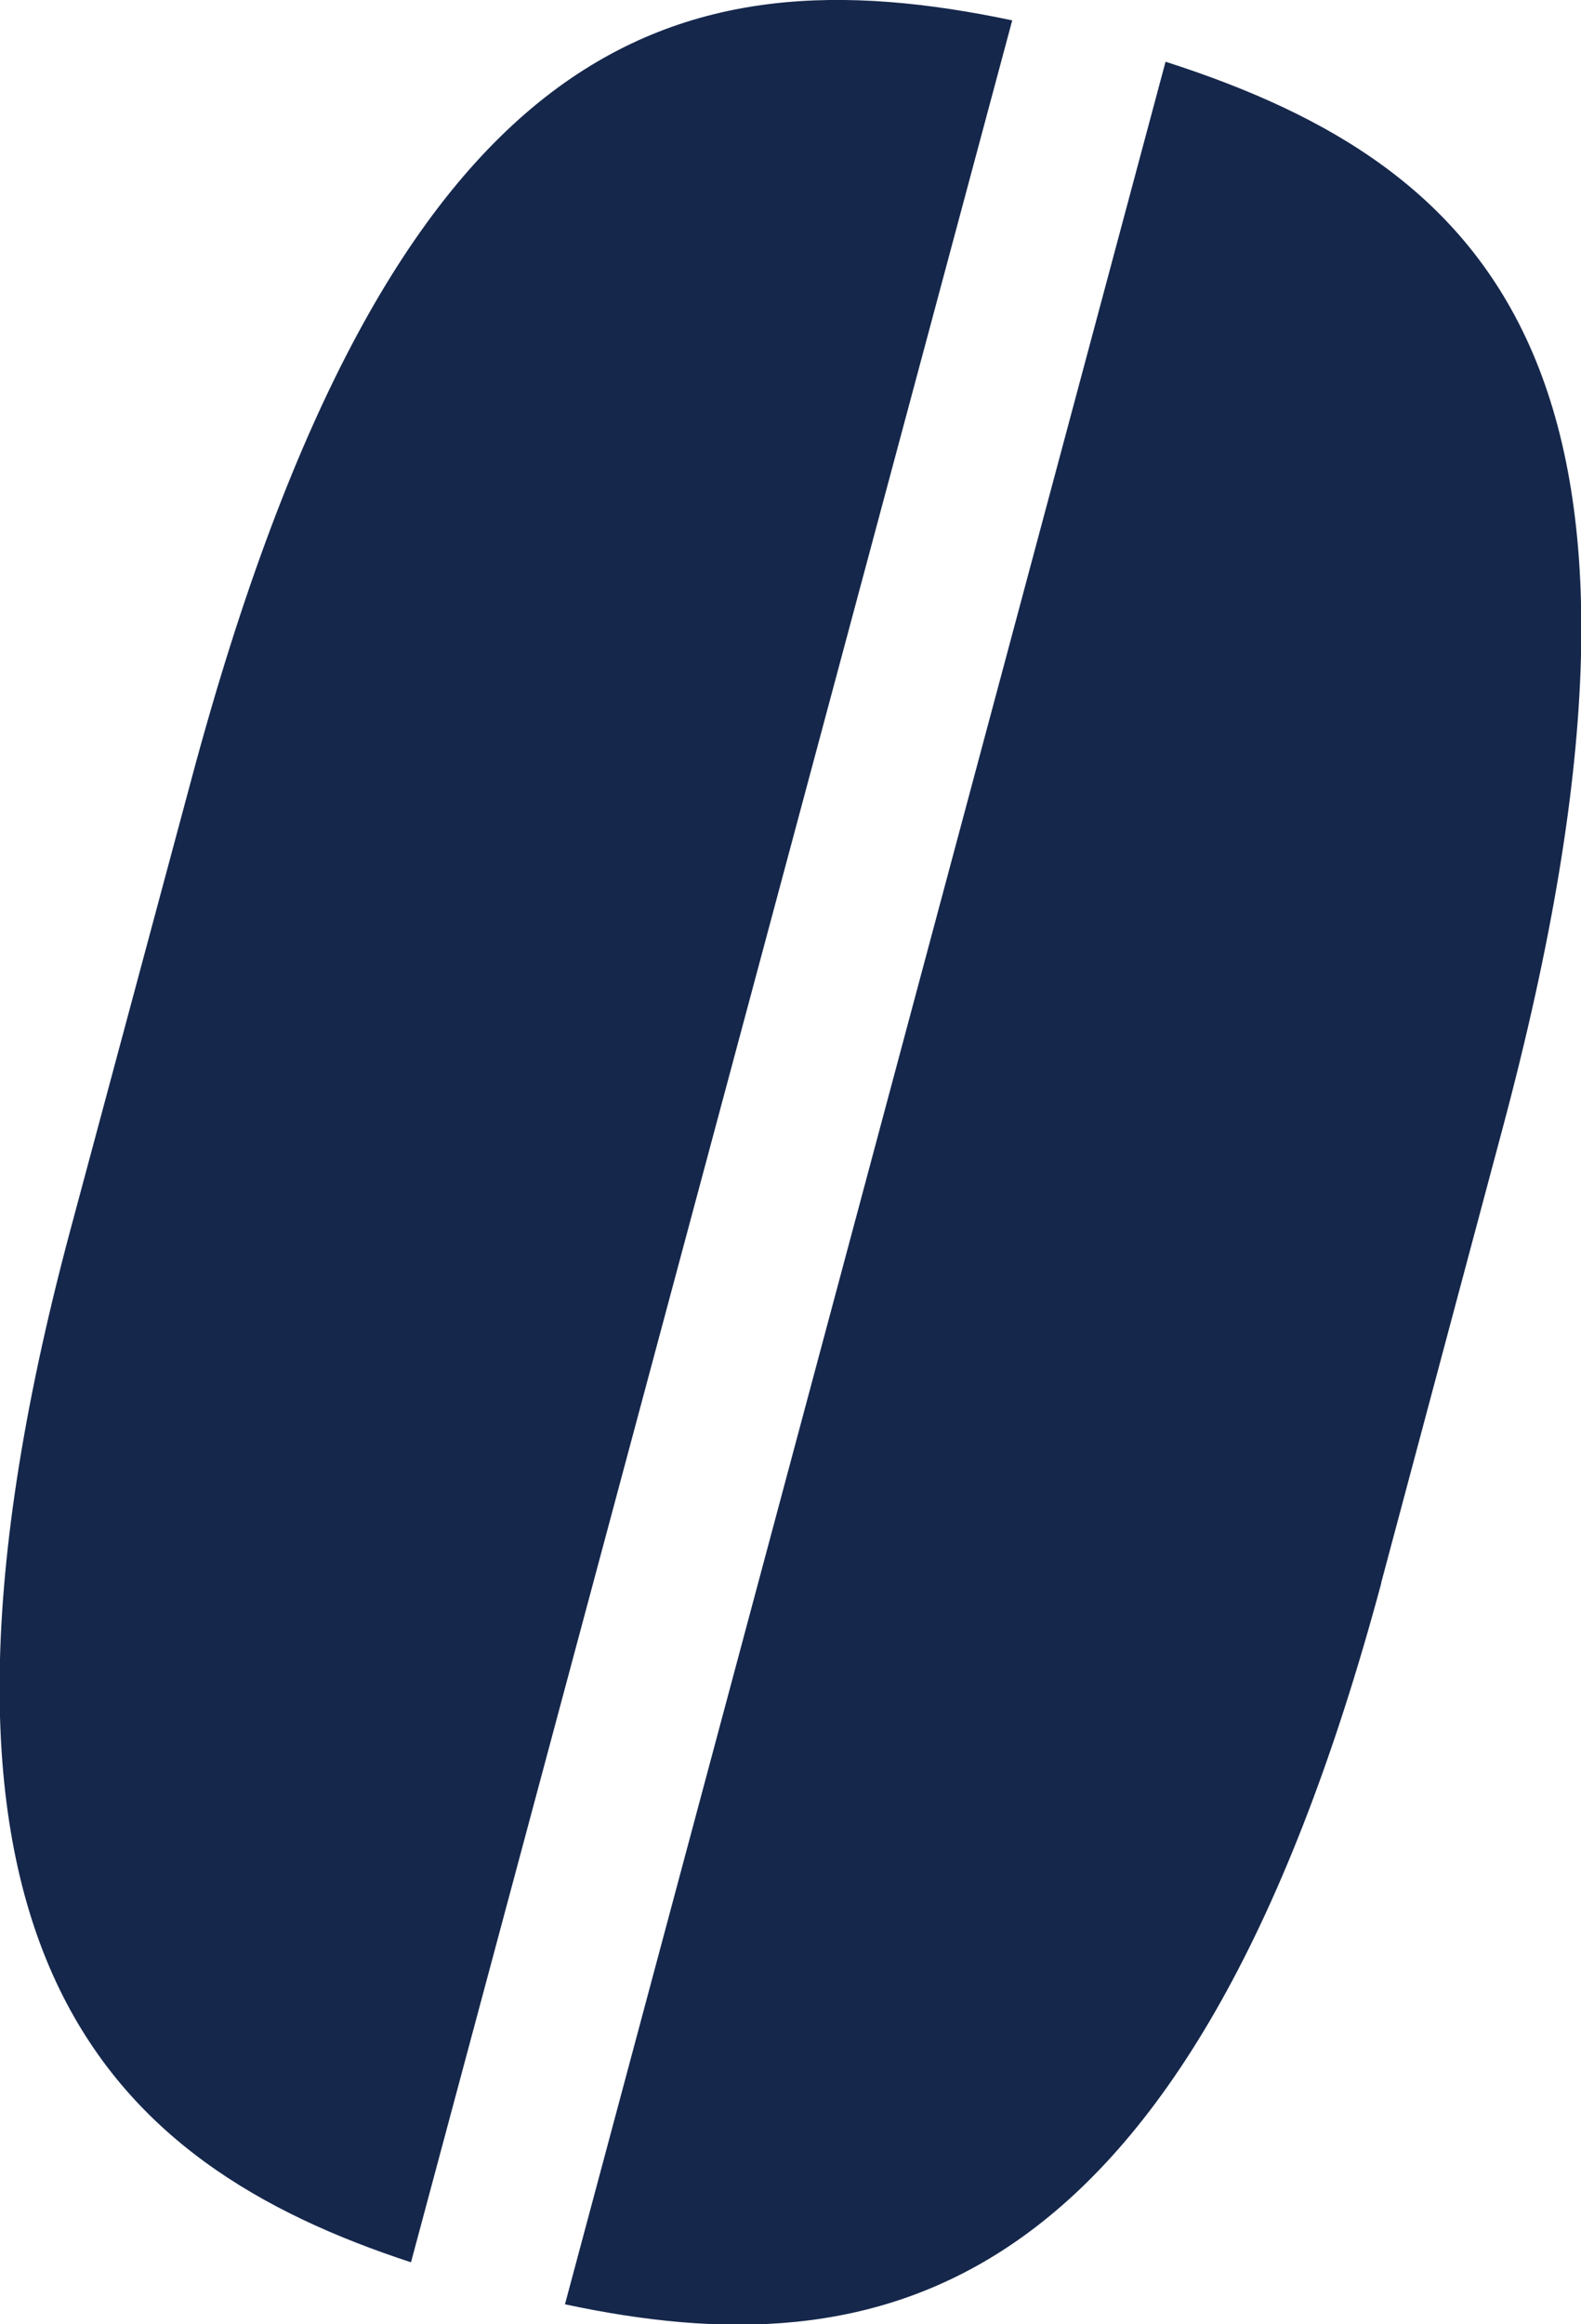
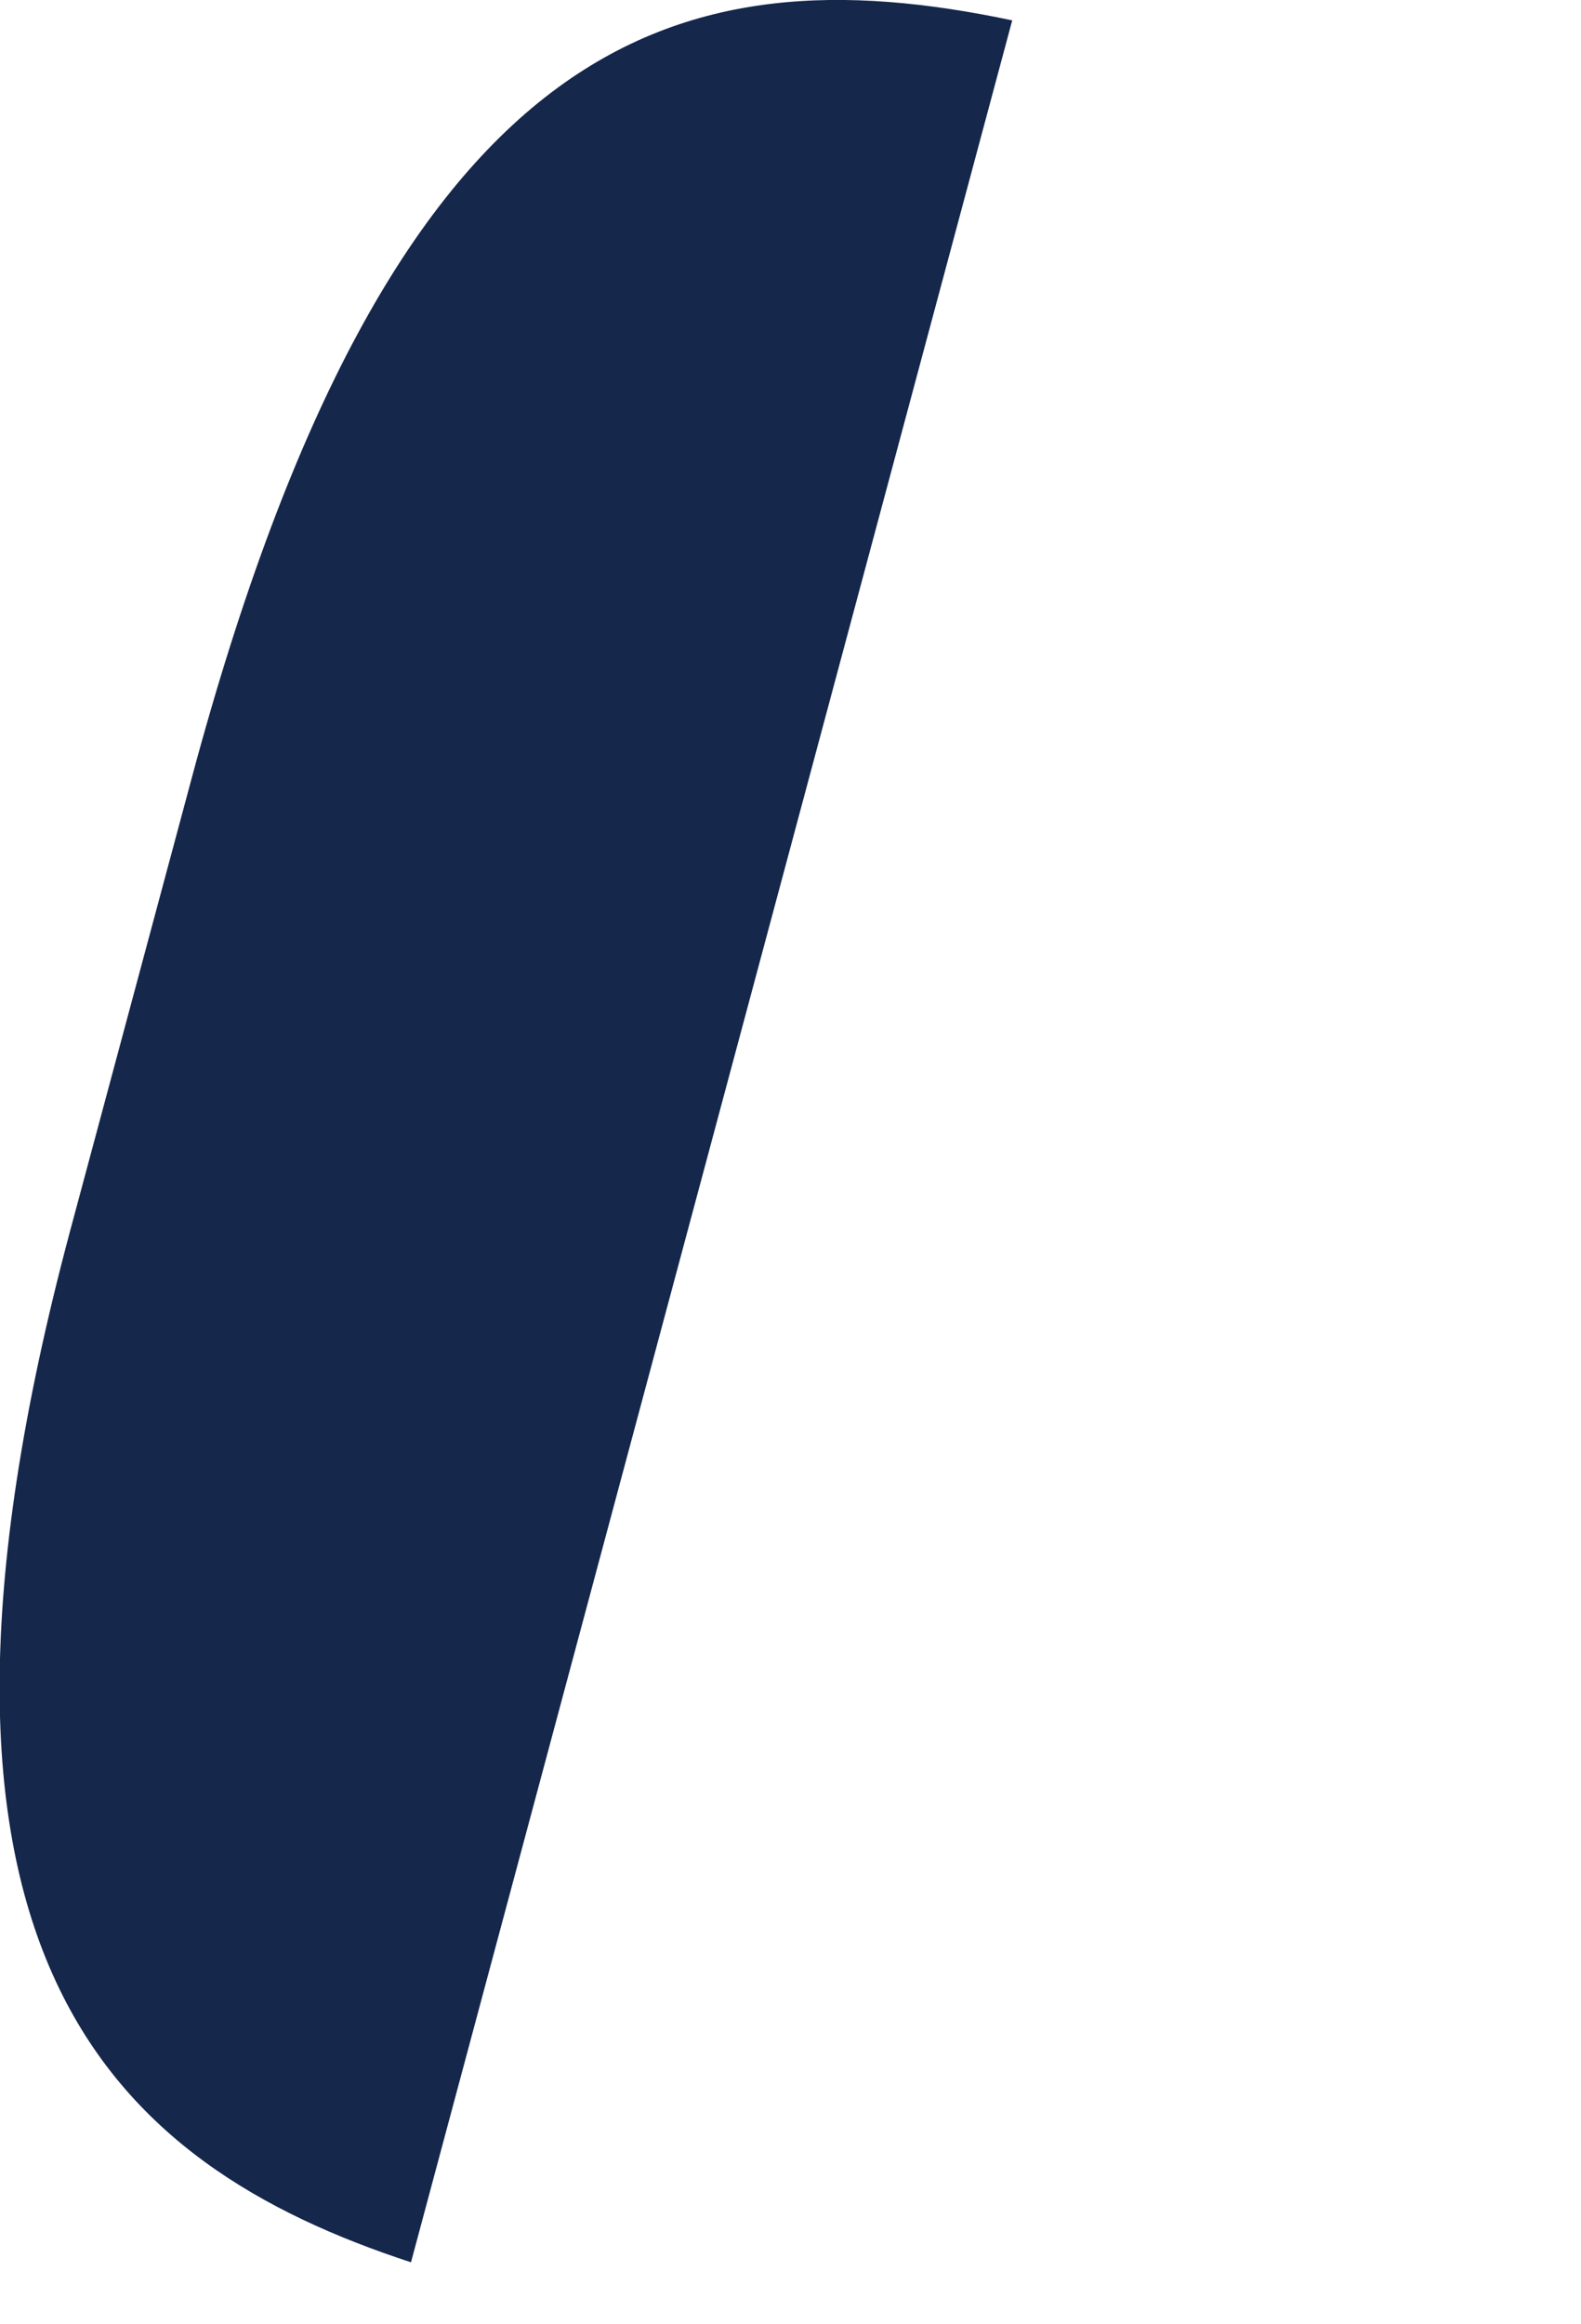
<svg xmlns="http://www.w3.org/2000/svg" id="_レイヤー_2" viewBox="0 0 24.85 36.52">
  <defs>
    <style>.cls-1{fill:#15274b;}</style>
  </defs>
  <g id="_デザイン">
    <path class="cls-1" d="M6.46,35.55L15.91.32C10.64-.79,6.16.48,3.01,12.24l-1.91,7.11c-3.04,11.37.66,14.66,5.36,16.2" />
-     <path class="cls-1" d="M21.71,24.87l1.9-7.11c3.17-11.83-.12-15.13-5.29-16.79l-9.44,35.24c4.87,1.04,9.76.1,12.83-11.33" />
  </g>
</svg>